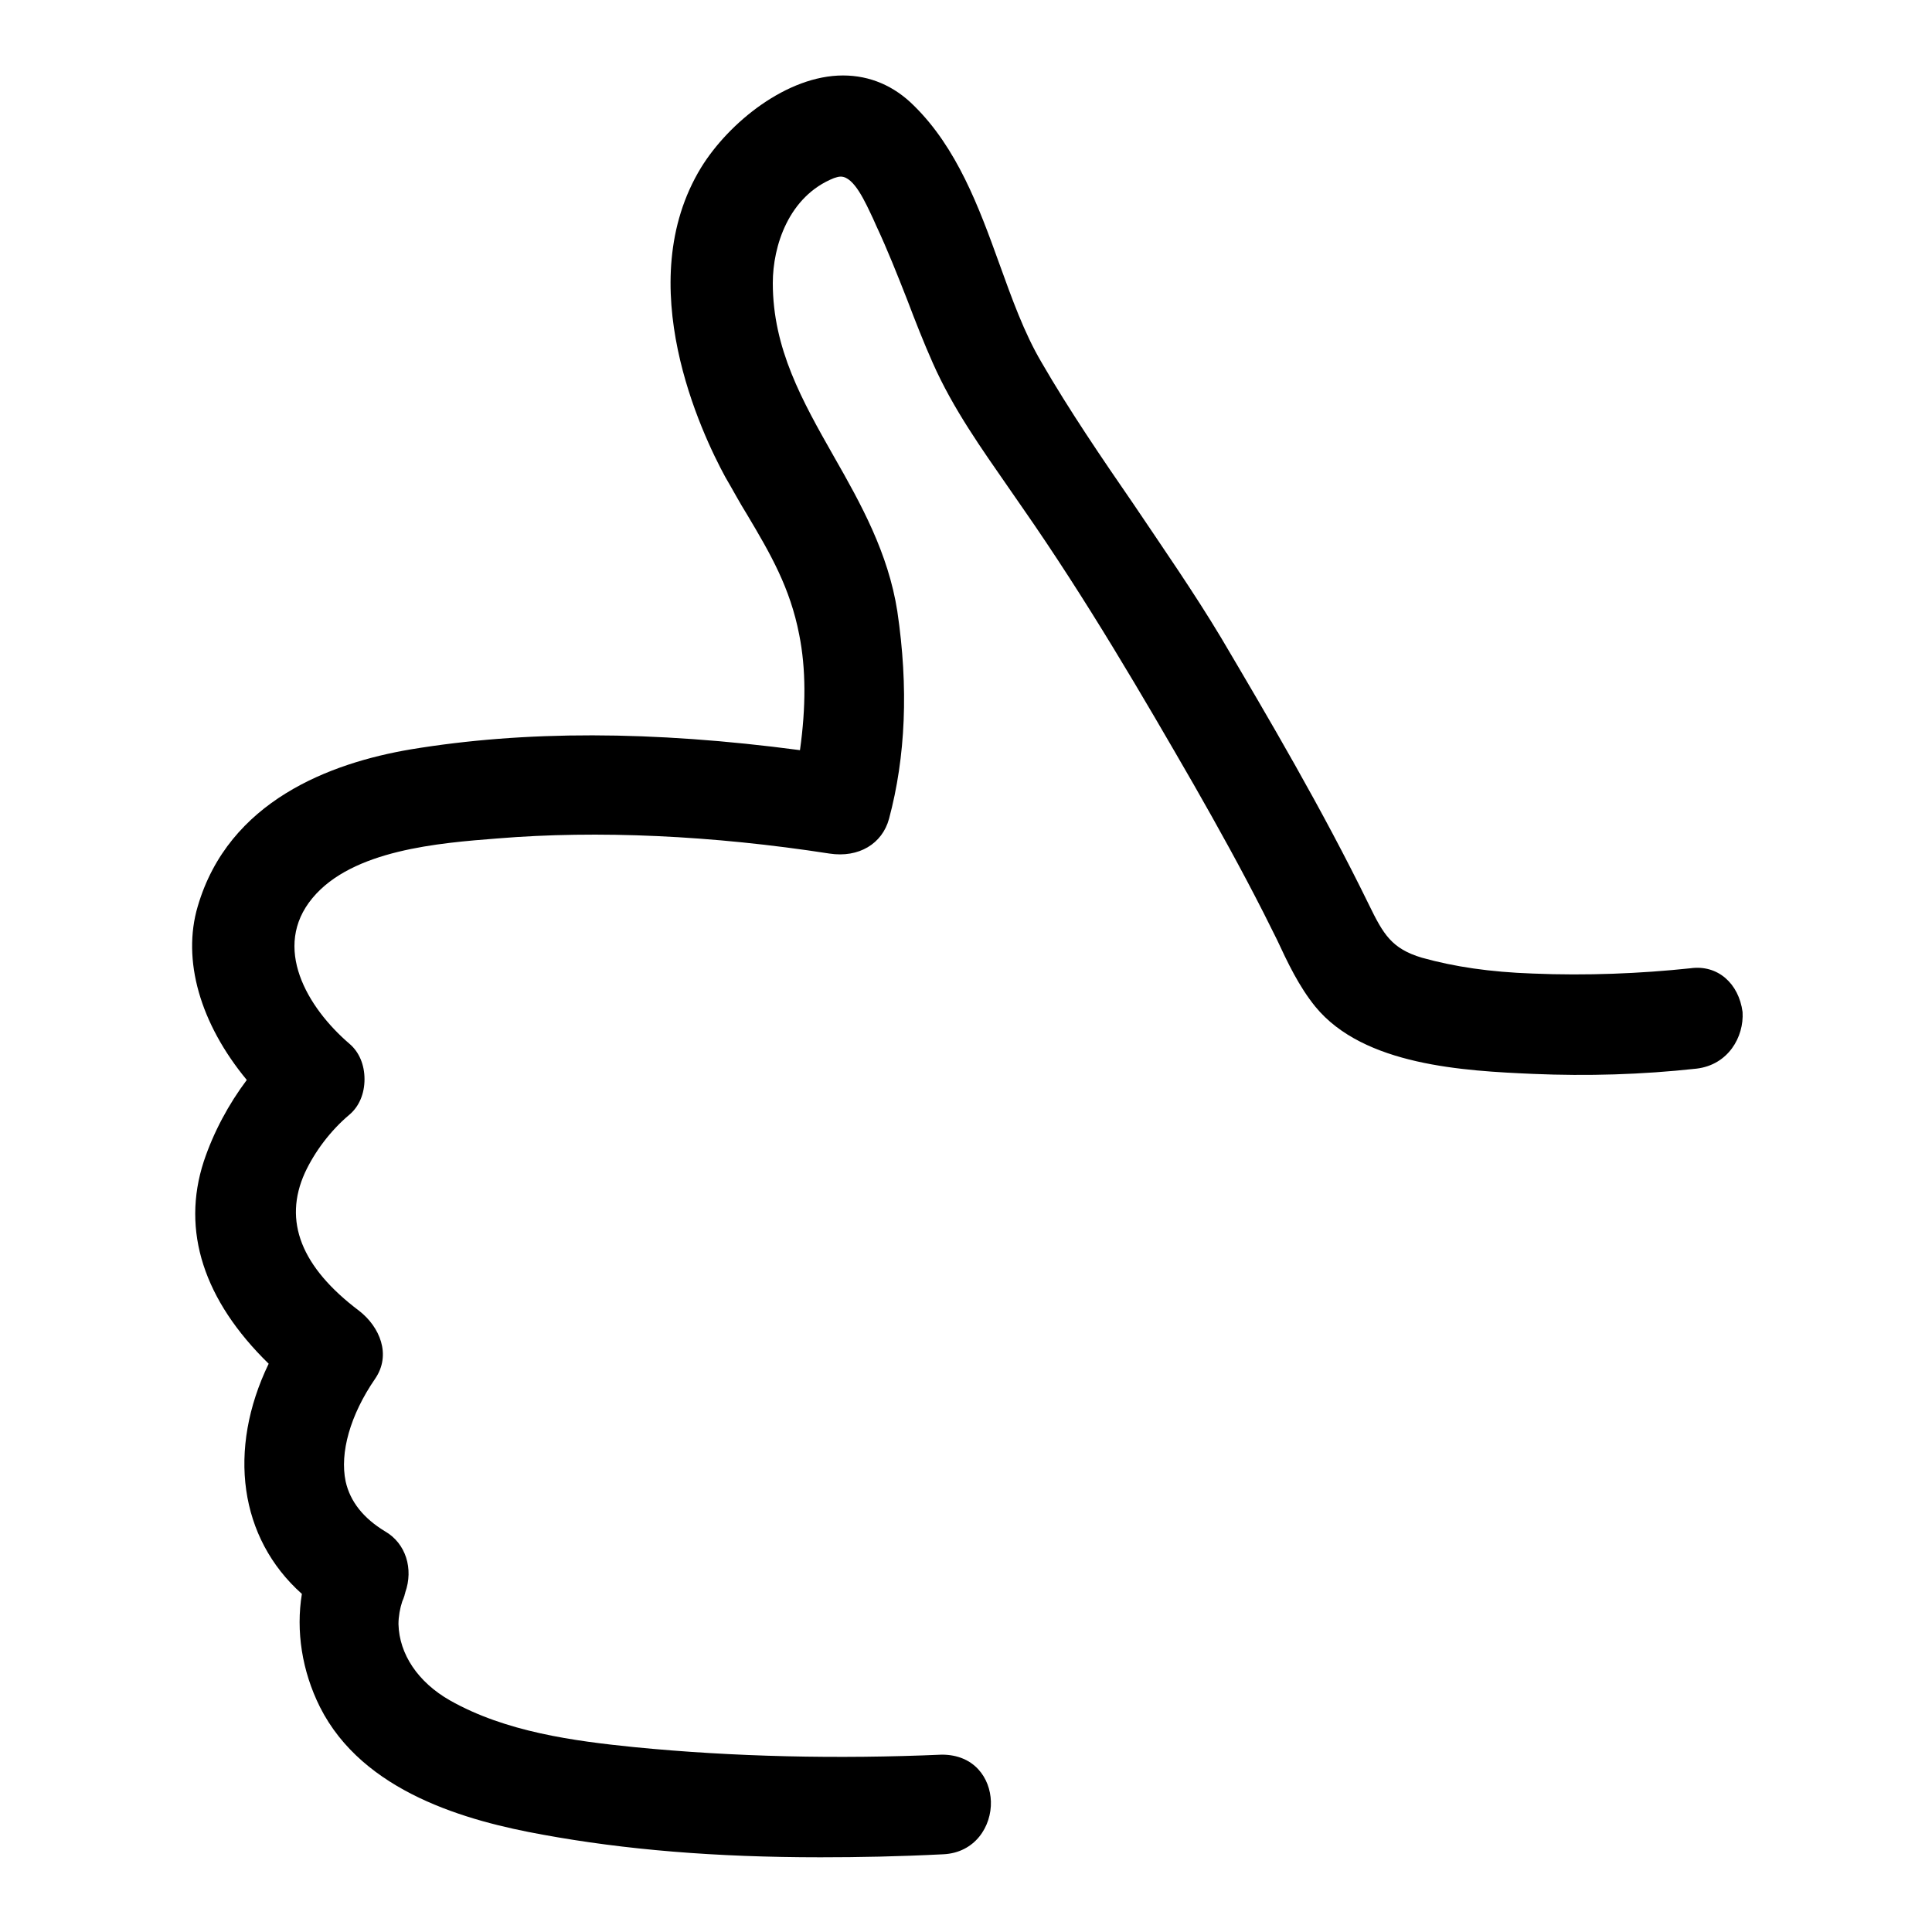
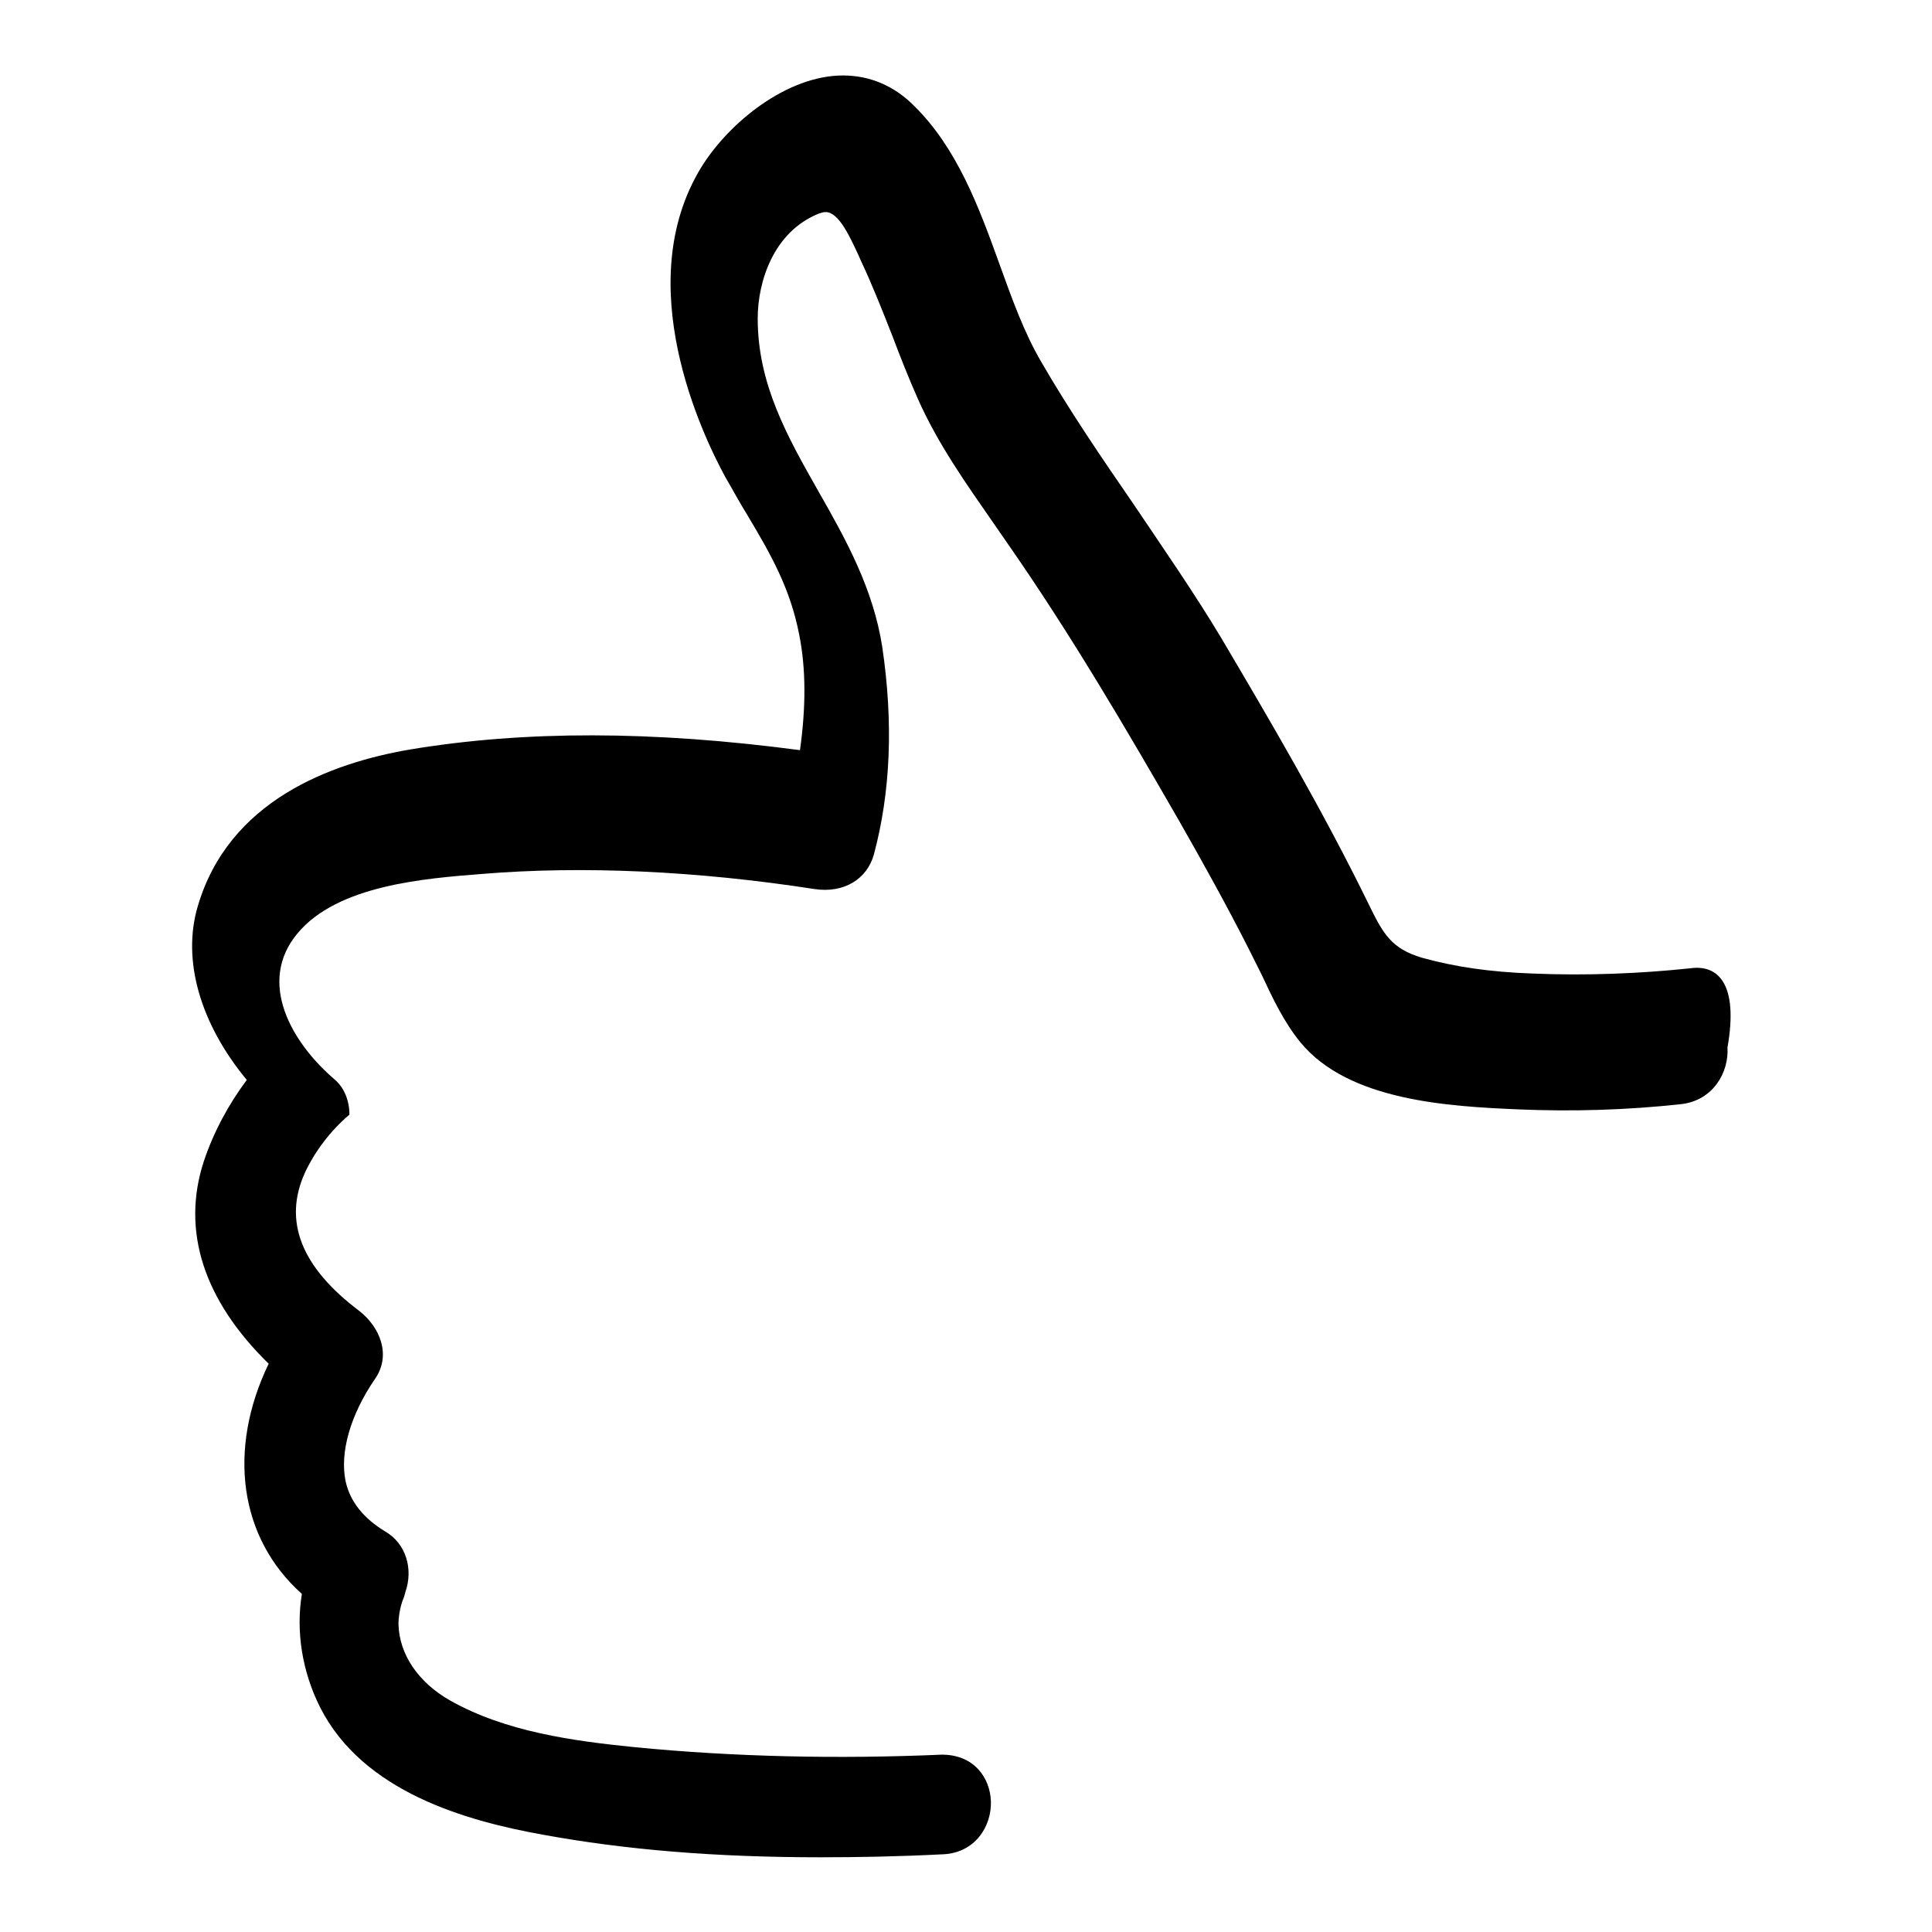
<svg xmlns="http://www.w3.org/2000/svg" version="1.1" x="0px" y="0px" viewBox="0 0 256 256" enable-background="new 0 0 256 256" xml:space="preserve">
  <g>
    <g>
-       <path fill="#000000" d="M224,128.3c-6.6,0.7-13.8,1-20.9,0.7c-5.7-0.2-10.4-0.9-14.7-2.1c-4-1.2-5.1-3.1-7-7c-6.2-12.7-13.4-24.9-19.6-35.4c-3.6-6-7.7-11.9-11.6-17.7c-4.2-6.1-8.5-12.4-12.2-18.8c-2.3-3.9-3.9-8.4-5.6-13.1c-2.7-7.5-5.6-15.3-11.3-20.9c-2.6-2.6-5.8-4-9.4-4c-7.4,0-15.1,6.2-18.8,12.2c-9.4,15.4,0.1,35.3,3.2,41c1,1.7,1.9,3.4,2.9,5c3.1,5.2,5.7,9.7,6.9,15.9c0.9,4.5,0.9,9.6,0.1,15.3c-19.6-2.6-36.5-2.6-51.6-0.1c-10.6,1.8-24.1,6.8-28.2,20.8c-2.1,7.1,0.3,15.5,6.5,23c-2.4,3.2-4.4,6.9-5.7,10.8c-3,9.2,0,18.4,8.6,26.8c-5.5,11.4-3.9,23.1,4.4,30.5c-0.8,4.9,0,10.2,2.4,15c5.7,11.3,19.5,15.1,29.5,16.9c10.9,2,22.9,3,36.8,3c5.1,0,10.4-0.1,16.3-0.4c4.2-0.2,6.4-3.7,6.3-7c-0.1-3.1-2.2-6.2-6.5-6.2c0,0,0,0,0,0c-13.7,0.6-27.6,0.3-40.8-1c-7.9-0.8-17-2-24.4-6.2c-4.2-2.4-6.7-6.1-6.8-10.1c0-1,0.2-2.1,0.5-3c0.1-0.2,0.2-0.5,0.3-0.8c0-0.1,0.1-0.3,0.1-0.4c1.1-3.1,0.1-6.5-2.7-8.1c-2.8-1.7-4.6-3.9-5.2-6.6c-0.8-3.8,0.6-8.8,3.9-13.6c2.2-3.2,0.6-6.9-2.1-9c-7.7-5.8-10.1-11.9-7.2-18.3c1.3-2.8,3.4-5.6,5.9-7.7c1.3-1.1,2-2.8,2-4.7c0-1.9-0.7-3.6-2-4.7c-5.6-4.8-10.3-12.8-4.9-19.3c5.3-6.4,16.8-7.3,24.5-7.9c13.3-1.1,28.5-0.4,44,2c3.9,0.6,7-1.3,7.9-4.6c2.2-8.2,2.6-17.4,1.1-27.5c-1.2-7.7-4.8-14.2-8.4-20.5c-4.2-7.4-8.1-14.3-8.1-23c0-4.9,2.1-11.5,8.1-13.9c0.3-0.1,0.6-0.2,0.9-0.2c1.8,0,3.3,3.5,4.3,5.6l0.4,0.9c1.5,3.2,2.8,6.5,4.1,9.8c1.1,2.9,2.2,5.7,3.4,8.4c2.7,6.1,6.5,11.4,10.1,16.6l1.8,2.6c8.5,12.2,15.9,24.9,22.7,36.7c3.2,5.6,6.3,11.2,9.2,16.9c0.6,1.2,1.2,2.4,1.8,3.6c1.4,3,2.9,6.2,5.1,8.9c6.4,7.8,19.7,8.5,28.9,8.9c7.1,0.3,14.3,0.1,21.6-0.7c4.2-0.5,6.3-4.2,6.1-7.5C230.4,130.3,227.6,127.8,224,128.3z" />
+       <path fill="#000000" d="M224,128.3c-6.6,0.7-13.8,1-20.9,0.7c-5.7-0.2-10.4-0.9-14.7-2.1c-4-1.2-5.1-3.1-7-7c-6.2-12.7-13.4-24.9-19.6-35.4c-3.6-6-7.7-11.9-11.6-17.7c-4.2-6.1-8.5-12.4-12.2-18.8c-2.3-3.9-3.9-8.4-5.6-13.1c-2.7-7.5-5.6-15.3-11.3-20.9c-2.6-2.6-5.8-4-9.4-4c-7.4,0-15.1,6.2-18.8,12.2c-9.4,15.4,0.1,35.3,3.2,41c1,1.7,1.9,3.4,2.9,5c3.1,5.2,5.7,9.7,6.9,15.9c0.9,4.5,0.9,9.6,0.1,15.3c-19.6-2.6-36.5-2.6-51.6-0.1c-10.6,1.8-24.1,6.8-28.2,20.8c-2.1,7.1,0.3,15.5,6.5,23c-2.4,3.2-4.4,6.9-5.7,10.8c-3,9.2,0,18.4,8.6,26.8c-5.5,11.4-3.9,23.1,4.4,30.5c-0.8,4.9,0,10.2,2.4,15c5.7,11.3,19.5,15.1,29.5,16.9c10.9,2,22.9,3,36.8,3c5.1,0,10.4-0.1,16.3-0.4c4.2-0.2,6.4-3.7,6.3-7c-0.1-3.1-2.2-6.2-6.5-6.2c0,0,0,0,0,0c-13.7,0.6-27.6,0.3-40.8-1c-7.9-0.8-17-2-24.4-6.2c-4.2-2.4-6.7-6.1-6.8-10.1c0-1,0.2-2.1,0.5-3c0.1-0.2,0.2-0.5,0.3-0.8c0-0.1,0.1-0.3,0.1-0.4c1.1-3.1,0.1-6.5-2.7-8.1c-2.8-1.7-4.6-3.9-5.2-6.6c-0.8-3.8,0.6-8.8,3.9-13.6c2.2-3.2,0.6-6.9-2.1-9c-7.7-5.8-10.1-11.9-7.2-18.3c1.3-2.8,3.4-5.6,5.9-7.7c0-1.9-0.7-3.6-2-4.7c-5.6-4.8-10.3-12.8-4.9-19.3c5.3-6.4,16.8-7.3,24.5-7.9c13.3-1.1,28.5-0.4,44,2c3.9,0.6,7-1.3,7.9-4.6c2.2-8.2,2.6-17.4,1.1-27.5c-1.2-7.7-4.8-14.2-8.4-20.5c-4.2-7.4-8.1-14.3-8.1-23c0-4.9,2.1-11.5,8.1-13.9c0.3-0.1,0.6-0.2,0.9-0.2c1.8,0,3.3,3.5,4.3,5.6l0.4,0.9c1.5,3.2,2.8,6.5,4.1,9.8c1.1,2.9,2.2,5.7,3.4,8.4c2.7,6.1,6.5,11.4,10.1,16.6l1.8,2.6c8.5,12.2,15.9,24.9,22.7,36.7c3.2,5.6,6.3,11.2,9.2,16.9c0.6,1.2,1.2,2.4,1.8,3.6c1.4,3,2.9,6.2,5.1,8.9c6.4,7.8,19.7,8.5,28.9,8.9c7.1,0.3,14.3,0.1,21.6-0.7c4.2-0.5,6.3-4.2,6.1-7.5C230.4,130.3,227.6,127.8,224,128.3z" />
    </g>
  </g>
</svg>